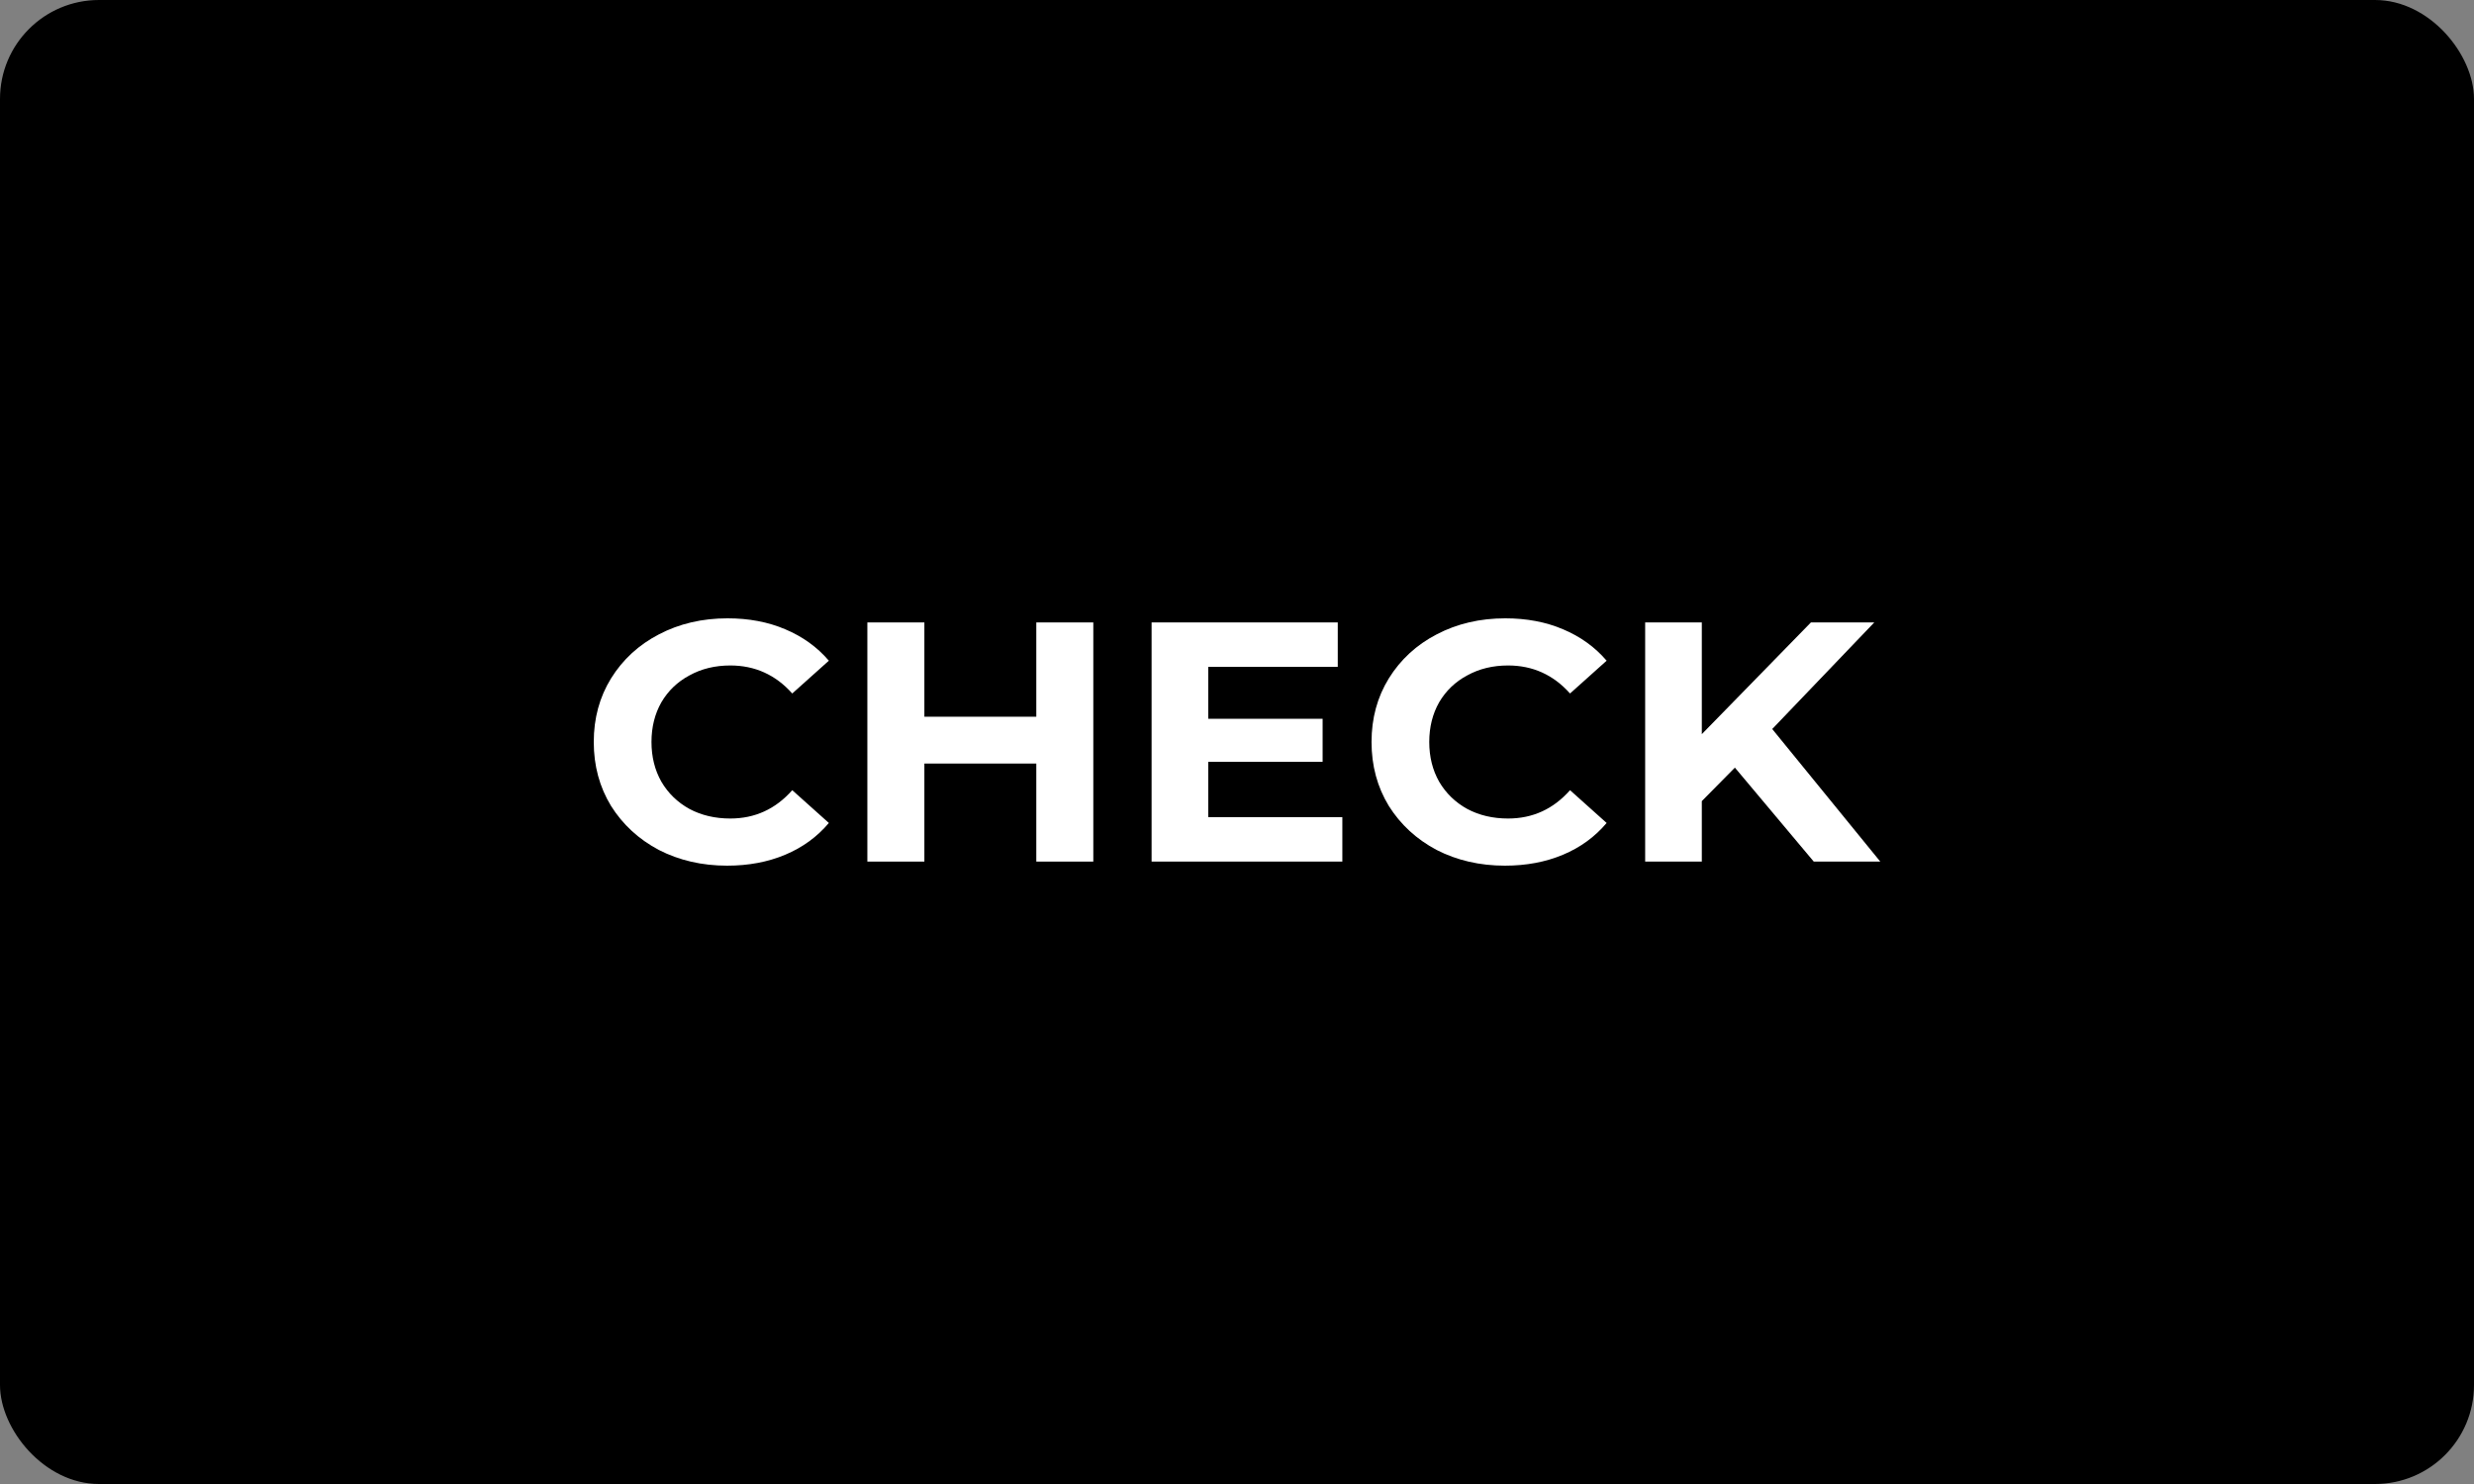
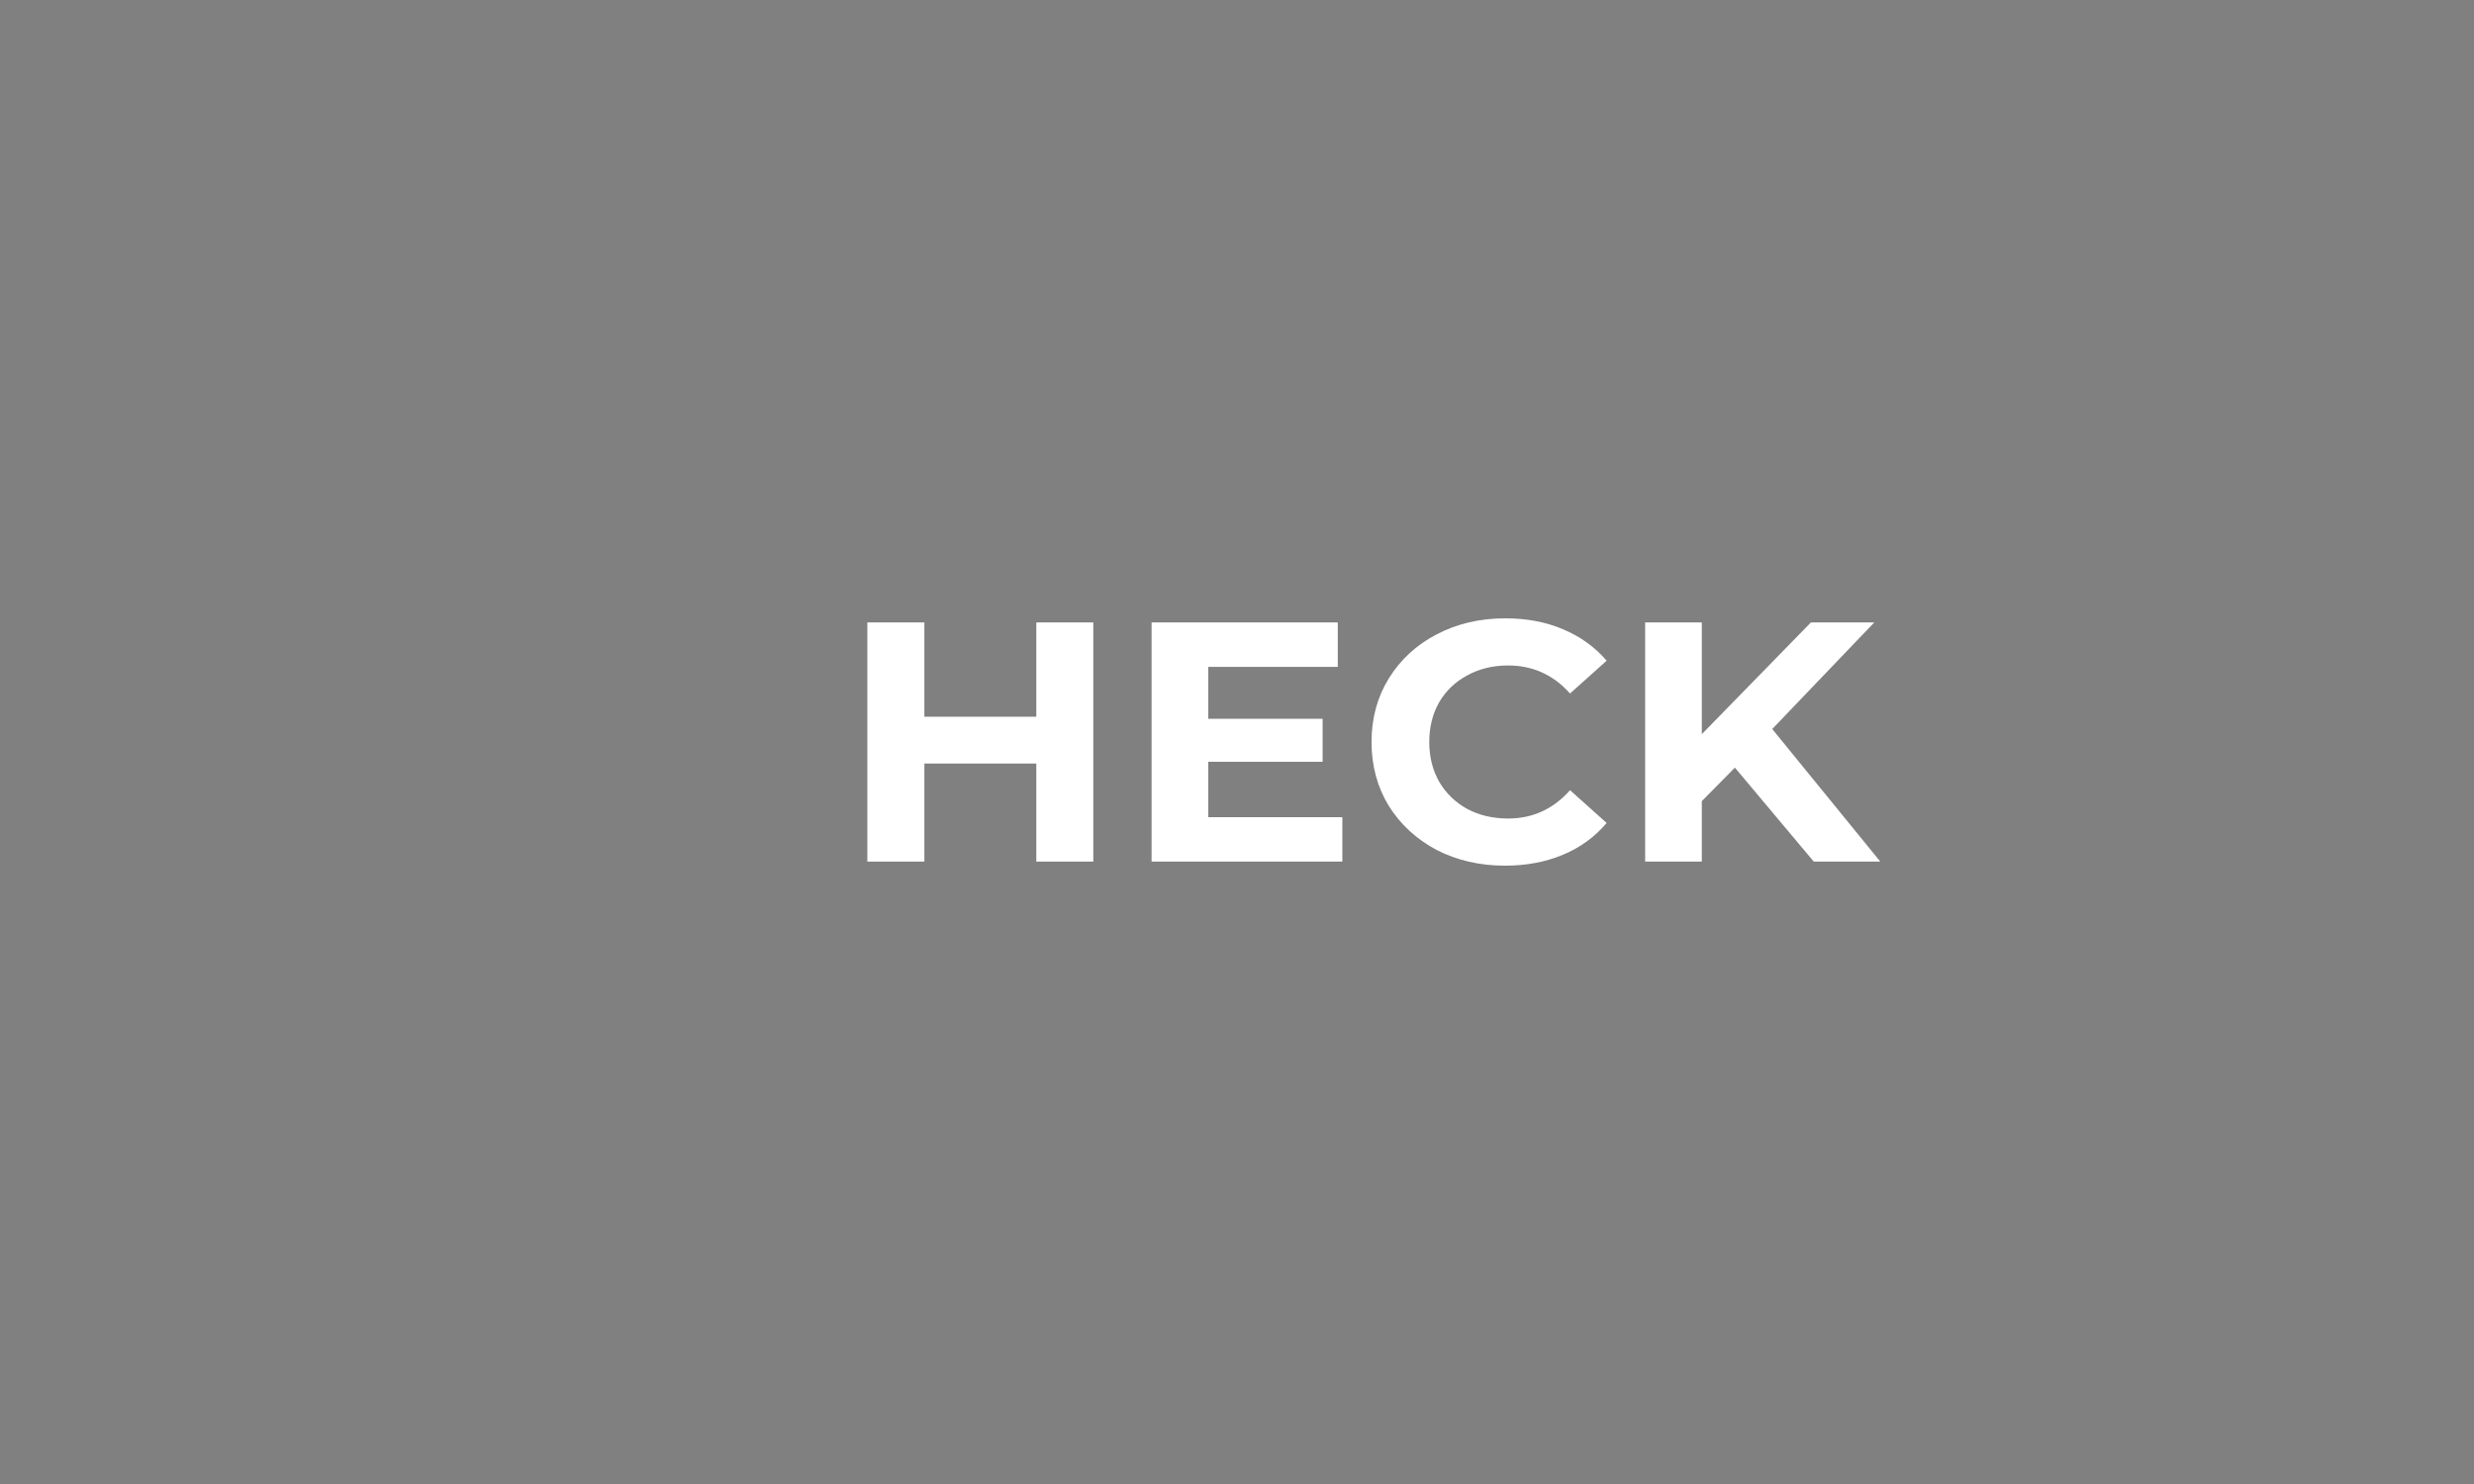
<svg xmlns="http://www.w3.org/2000/svg" fill="none" height="60" viewBox="0 0 100 60" width="100">
  <rect x="0" y="0" width="100" height="60" fill="#808080" stroke="none" />
-   <rect fill="#000" height="60" rx="4" width="100" />
  <g fill="#fff">
-     <path d="m29.392 35c-1.015 0-1.935-.212-2.76-.635-.816-.433-1.461-1.027-1.935-1.782-.465-.764-.697-1.625-.697-2.583s.232-1.814.697-2.569c.474-.764 1.119-1.358 1.935-1.782.825-.433 1.75-.649 2.774-.649.863 0 1.641.147 2.333.442.702.295 1.29.718 1.764 1.271l-1.48 1.326c-.673-.755-1.508-1.133-2.504-1.133-.617 0-1.167.134-1.65.401-.484.258-.863.622-1.138 1.091-.266.47-.398 1.004-.398 1.602s.133 1.133.398 1.602c.275.47.654.838 1.138 1.105.484.258 1.034.387 1.65.387.996 0 1.83-.382 2.504-1.146l1.48 1.326c-.474.562-1.062.99-1.764 1.284-.702.295-1.484.442-2.347.442z" />
    <path d="m44.192 25.166v9.669h-2.304v-3.964h-4.524v3.964h-2.305v-9.669h2.305v3.812h4.524v-3.812z" />
    <path d="m54.258 33.039v1.796h-7.71v-9.669h7.525v1.796h-5.235v2.099h4.623v1.74h-4.623v2.238z" />
    <path d="m60.83 35c-1.015 0-1.935-.212-2.76-.635-.816-.433-1.46-1.027-1.935-1.782-.465-.764-.697-1.625-.697-2.583s.232-1.814.697-2.569c.474-.764 1.119-1.358 1.935-1.782.825-.433 1.75-.649 2.774-.649.863 0 1.641.147 2.333.442.702.295 1.29.718 1.764 1.271l-1.48 1.326c-.673-.755-1.508-1.133-2.504-1.133-.617 0-1.167.134-1.65.401-.484.258-.863.622-1.138 1.091-.266.47-.398 1.004-.398 1.602s.133 1.133.398 1.602c.275.47.654.838 1.138 1.105.484.258 1.034.387 1.65.387.996 0 1.83-.382 2.504-1.146l1.48 1.326c-.474.562-1.062.99-1.764 1.284-.702.295-1.484.442-2.347.442z" />
    <path d="m70.125 31.036-1.337 1.354v2.445h-2.29v-9.669h2.29v4.517l4.41-4.517h2.561l-4.125 4.309 4.367 5.359h-2.689z" />
  </g>
</svg>